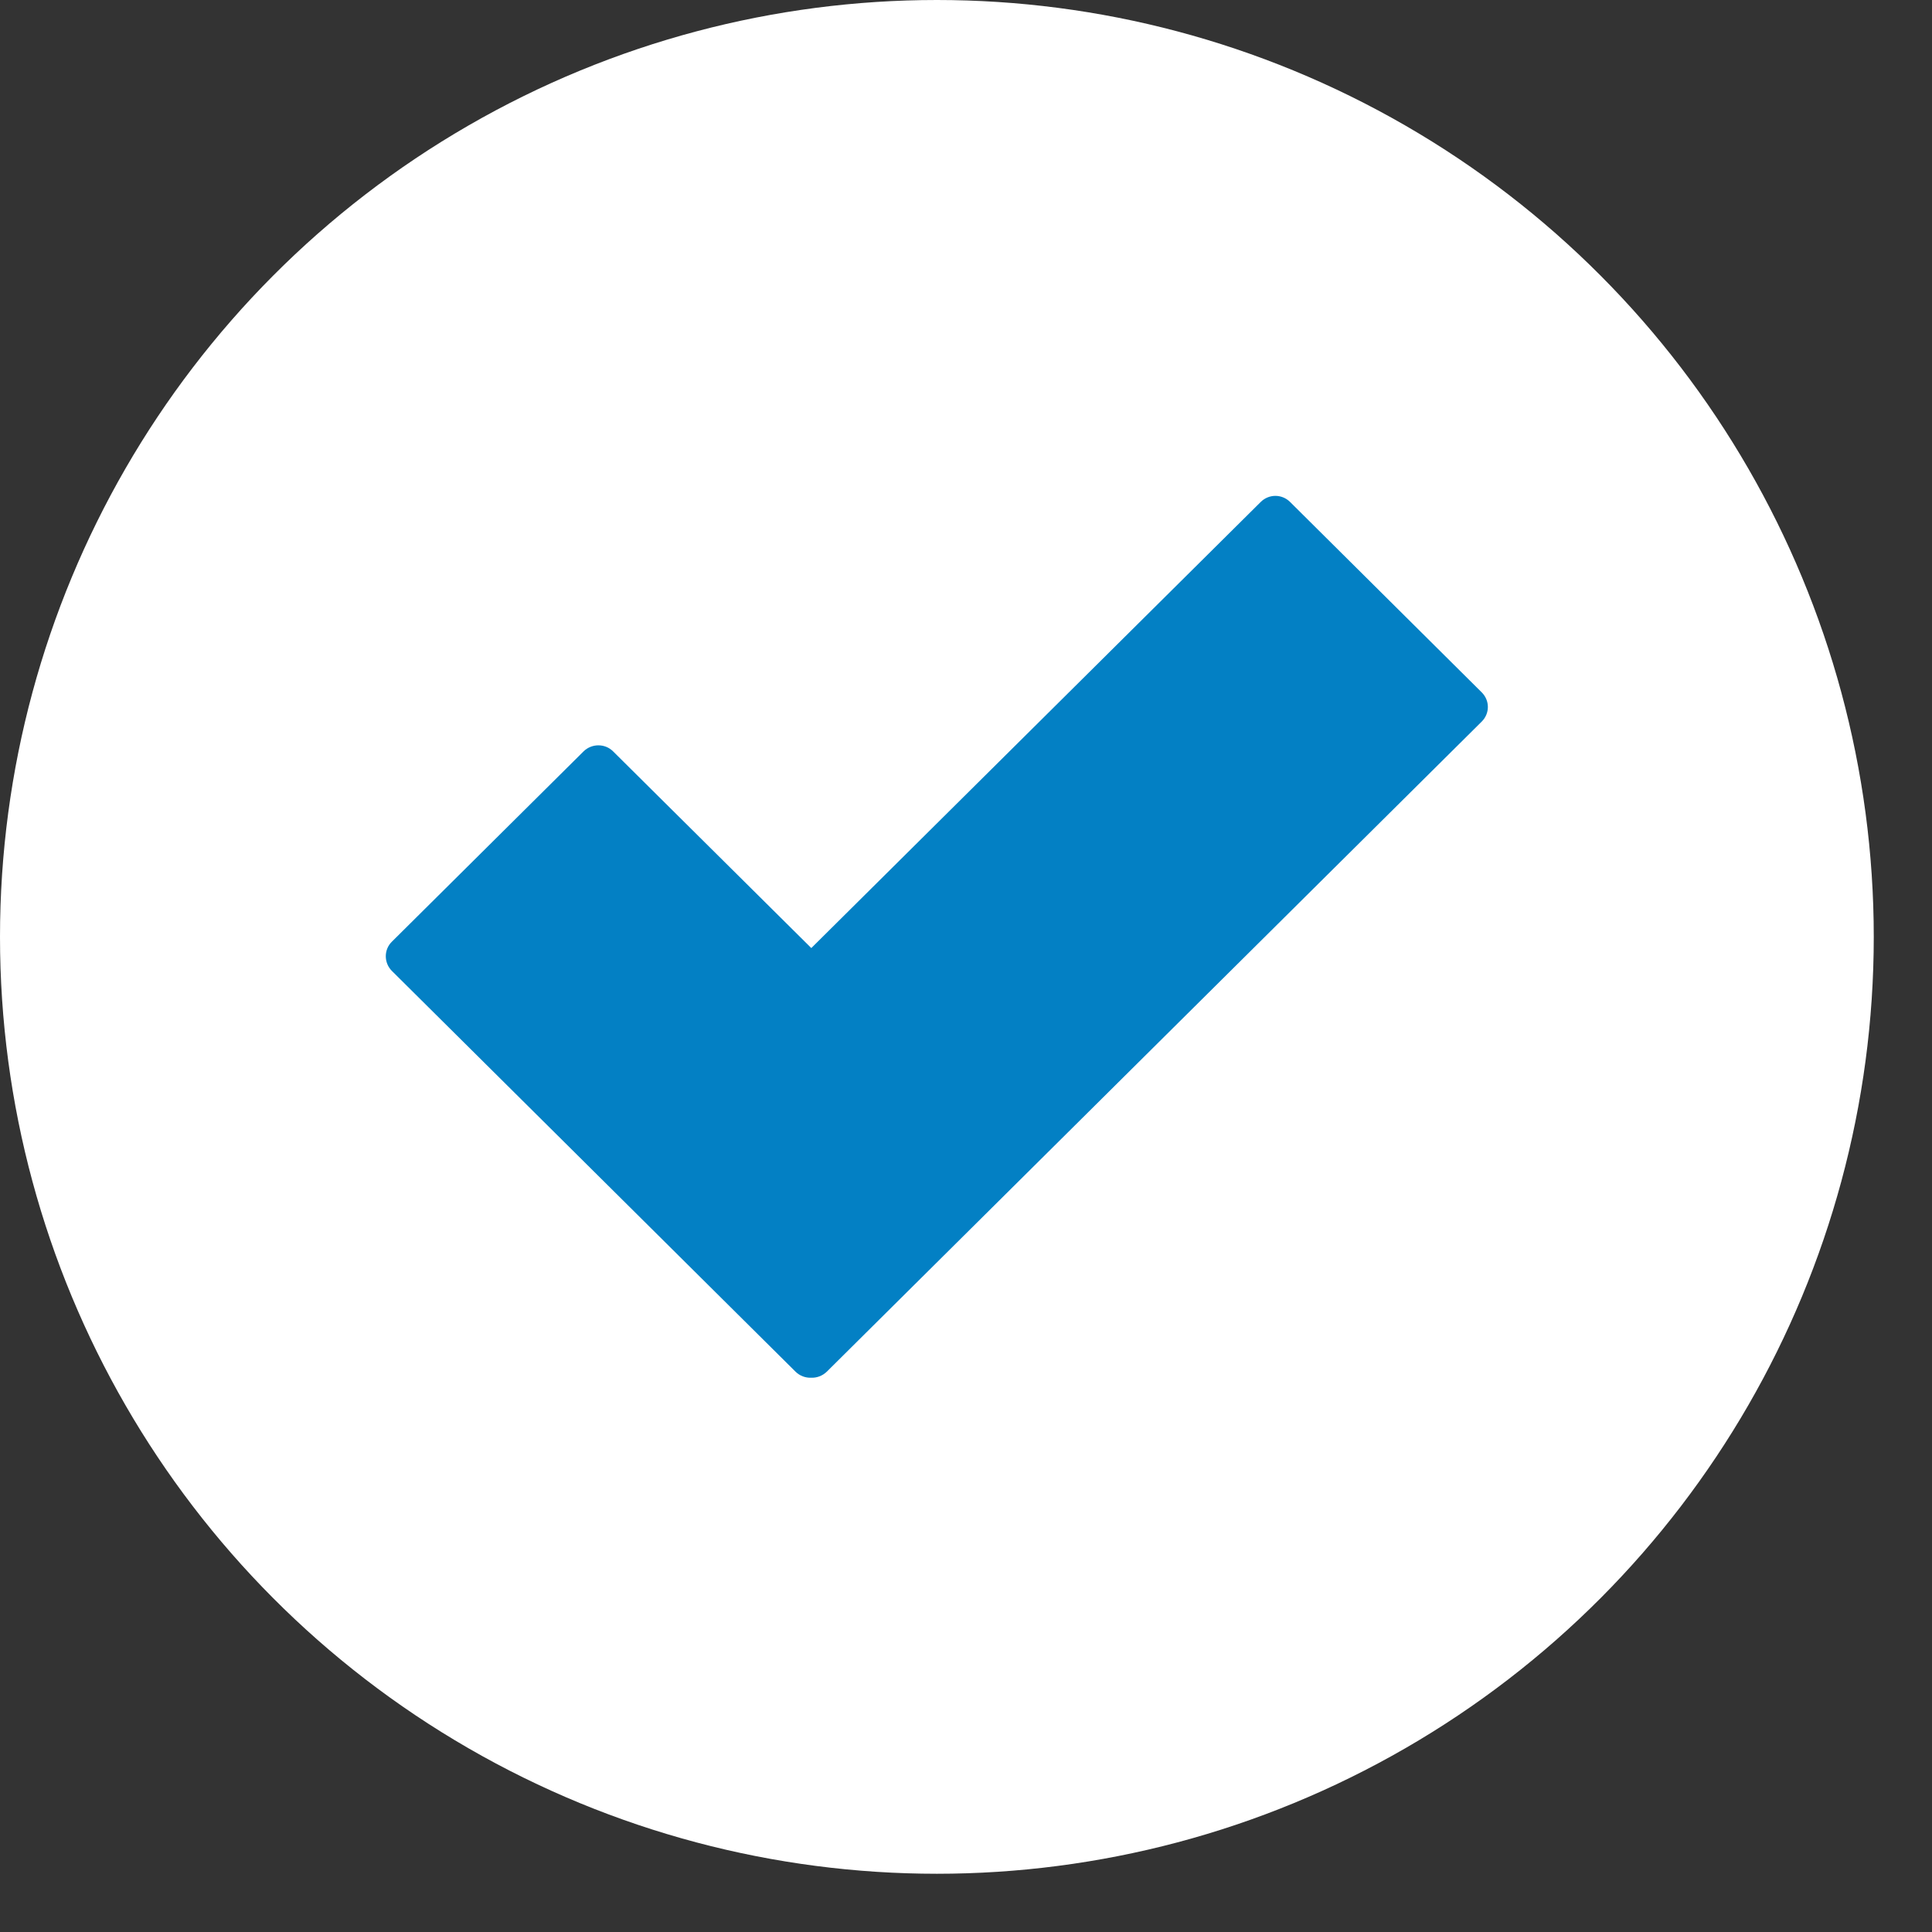
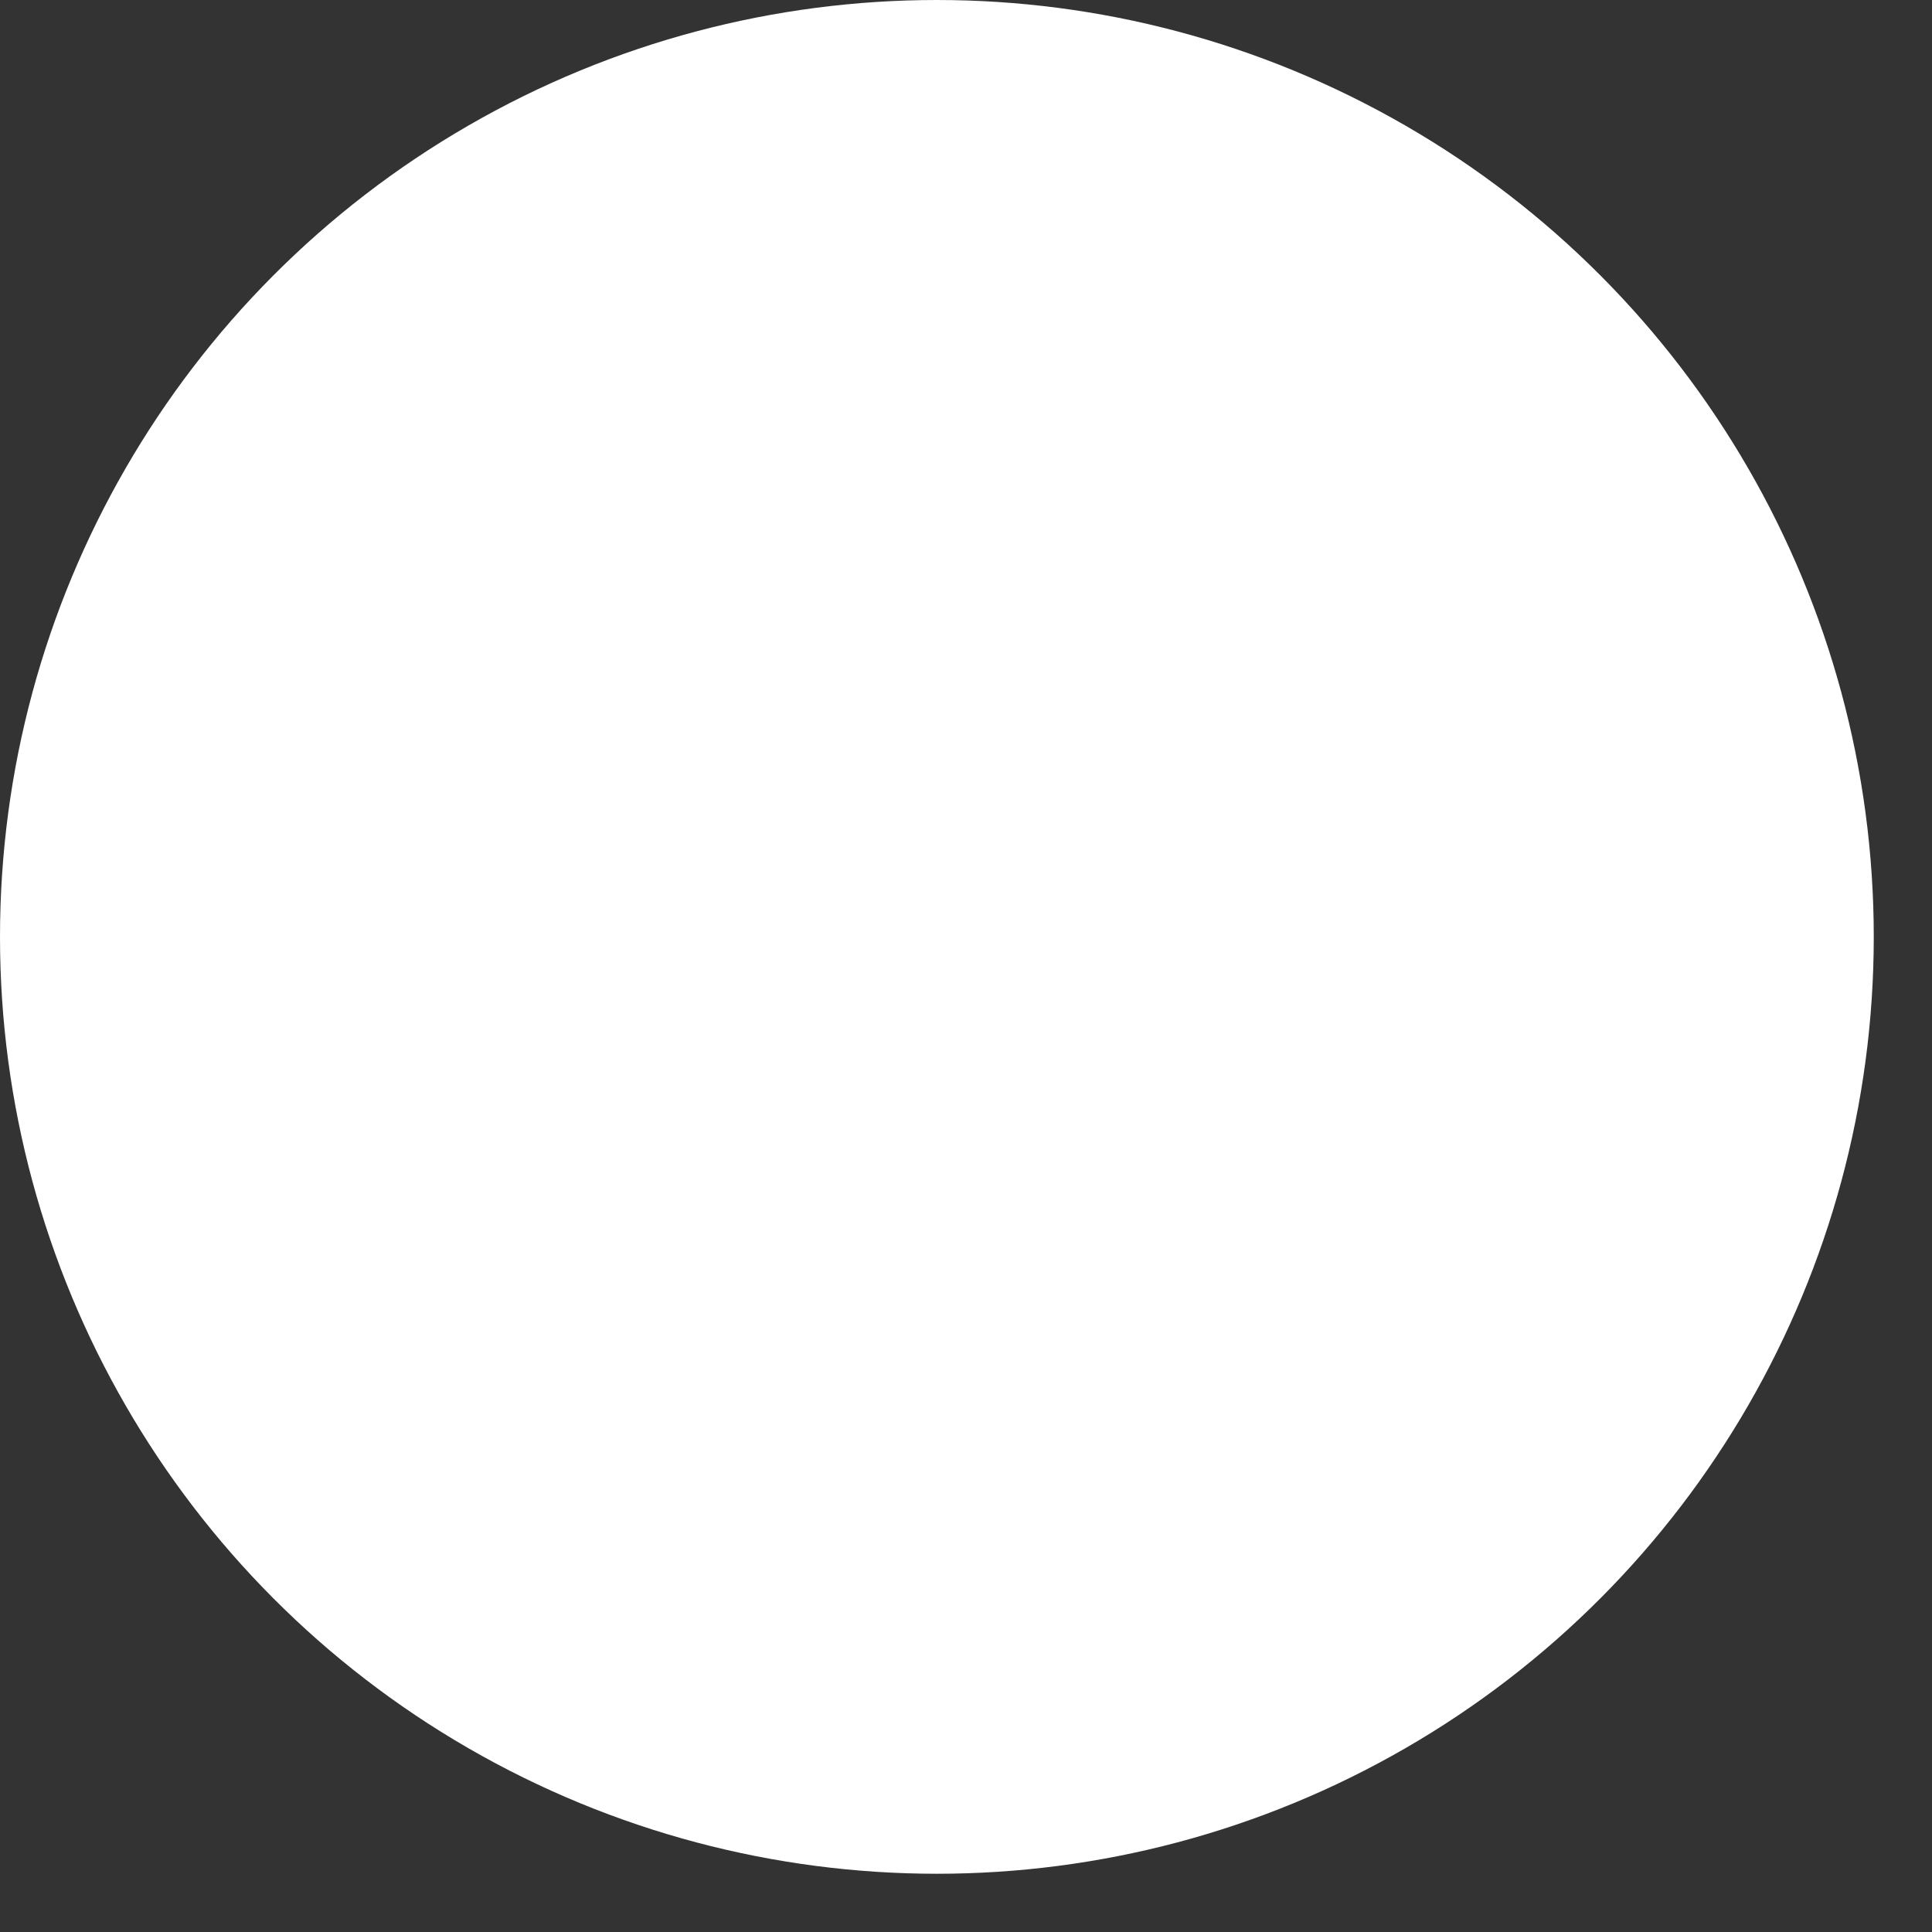
<svg xmlns="http://www.w3.org/2000/svg" width="28" height="28" viewBox="0 0 28 28" fill="none">
  <rect x="0" y="0" width="28" height="28" fill="#333333" stroke="none" />
  <circle cx="13.578" cy="13.578" r="13.578" fill="white" />
  <g clip-path="url(#clip0_1433_414)">
-     <path d="M21.474 10.034L18.697 7.275C18.578 7.157 18.39 7.157 18.271 7.275L11.758 13.74L8.885 10.889C8.769 10.773 8.577 10.773 8.458 10.889L5.679 13.648C5.562 13.763 5.562 13.953 5.679 14.071L11.53 19.88C11.592 19.941 11.675 19.97 11.755 19.967C11.838 19.97 11.918 19.941 11.982 19.88L21.474 10.458C21.593 10.34 21.593 10.152 21.474 10.034Z" fill="#0380C4" />
+     <path d="M21.474 10.034L18.697 7.275C18.578 7.157 18.39 7.157 18.271 7.275L11.758 13.74L8.885 10.889C8.769 10.773 8.577 10.773 8.458 10.889L5.679 13.648C5.562 13.763 5.562 13.953 5.679 14.071L11.53 19.88C11.838 19.97 11.918 19.941 11.982 19.88L21.474 10.458C21.593 10.34 21.593 10.152 21.474 10.034Z" fill="#0380C4" />
  </g>
  <defs>
    <clipPath id="clip0_1433_414">
-       <rect width="15.974" height="12.779" fill="white" transform="translate(5.591 7.188)" />
-     </clipPath>
+       </clipPath>
  </defs>
</svg>